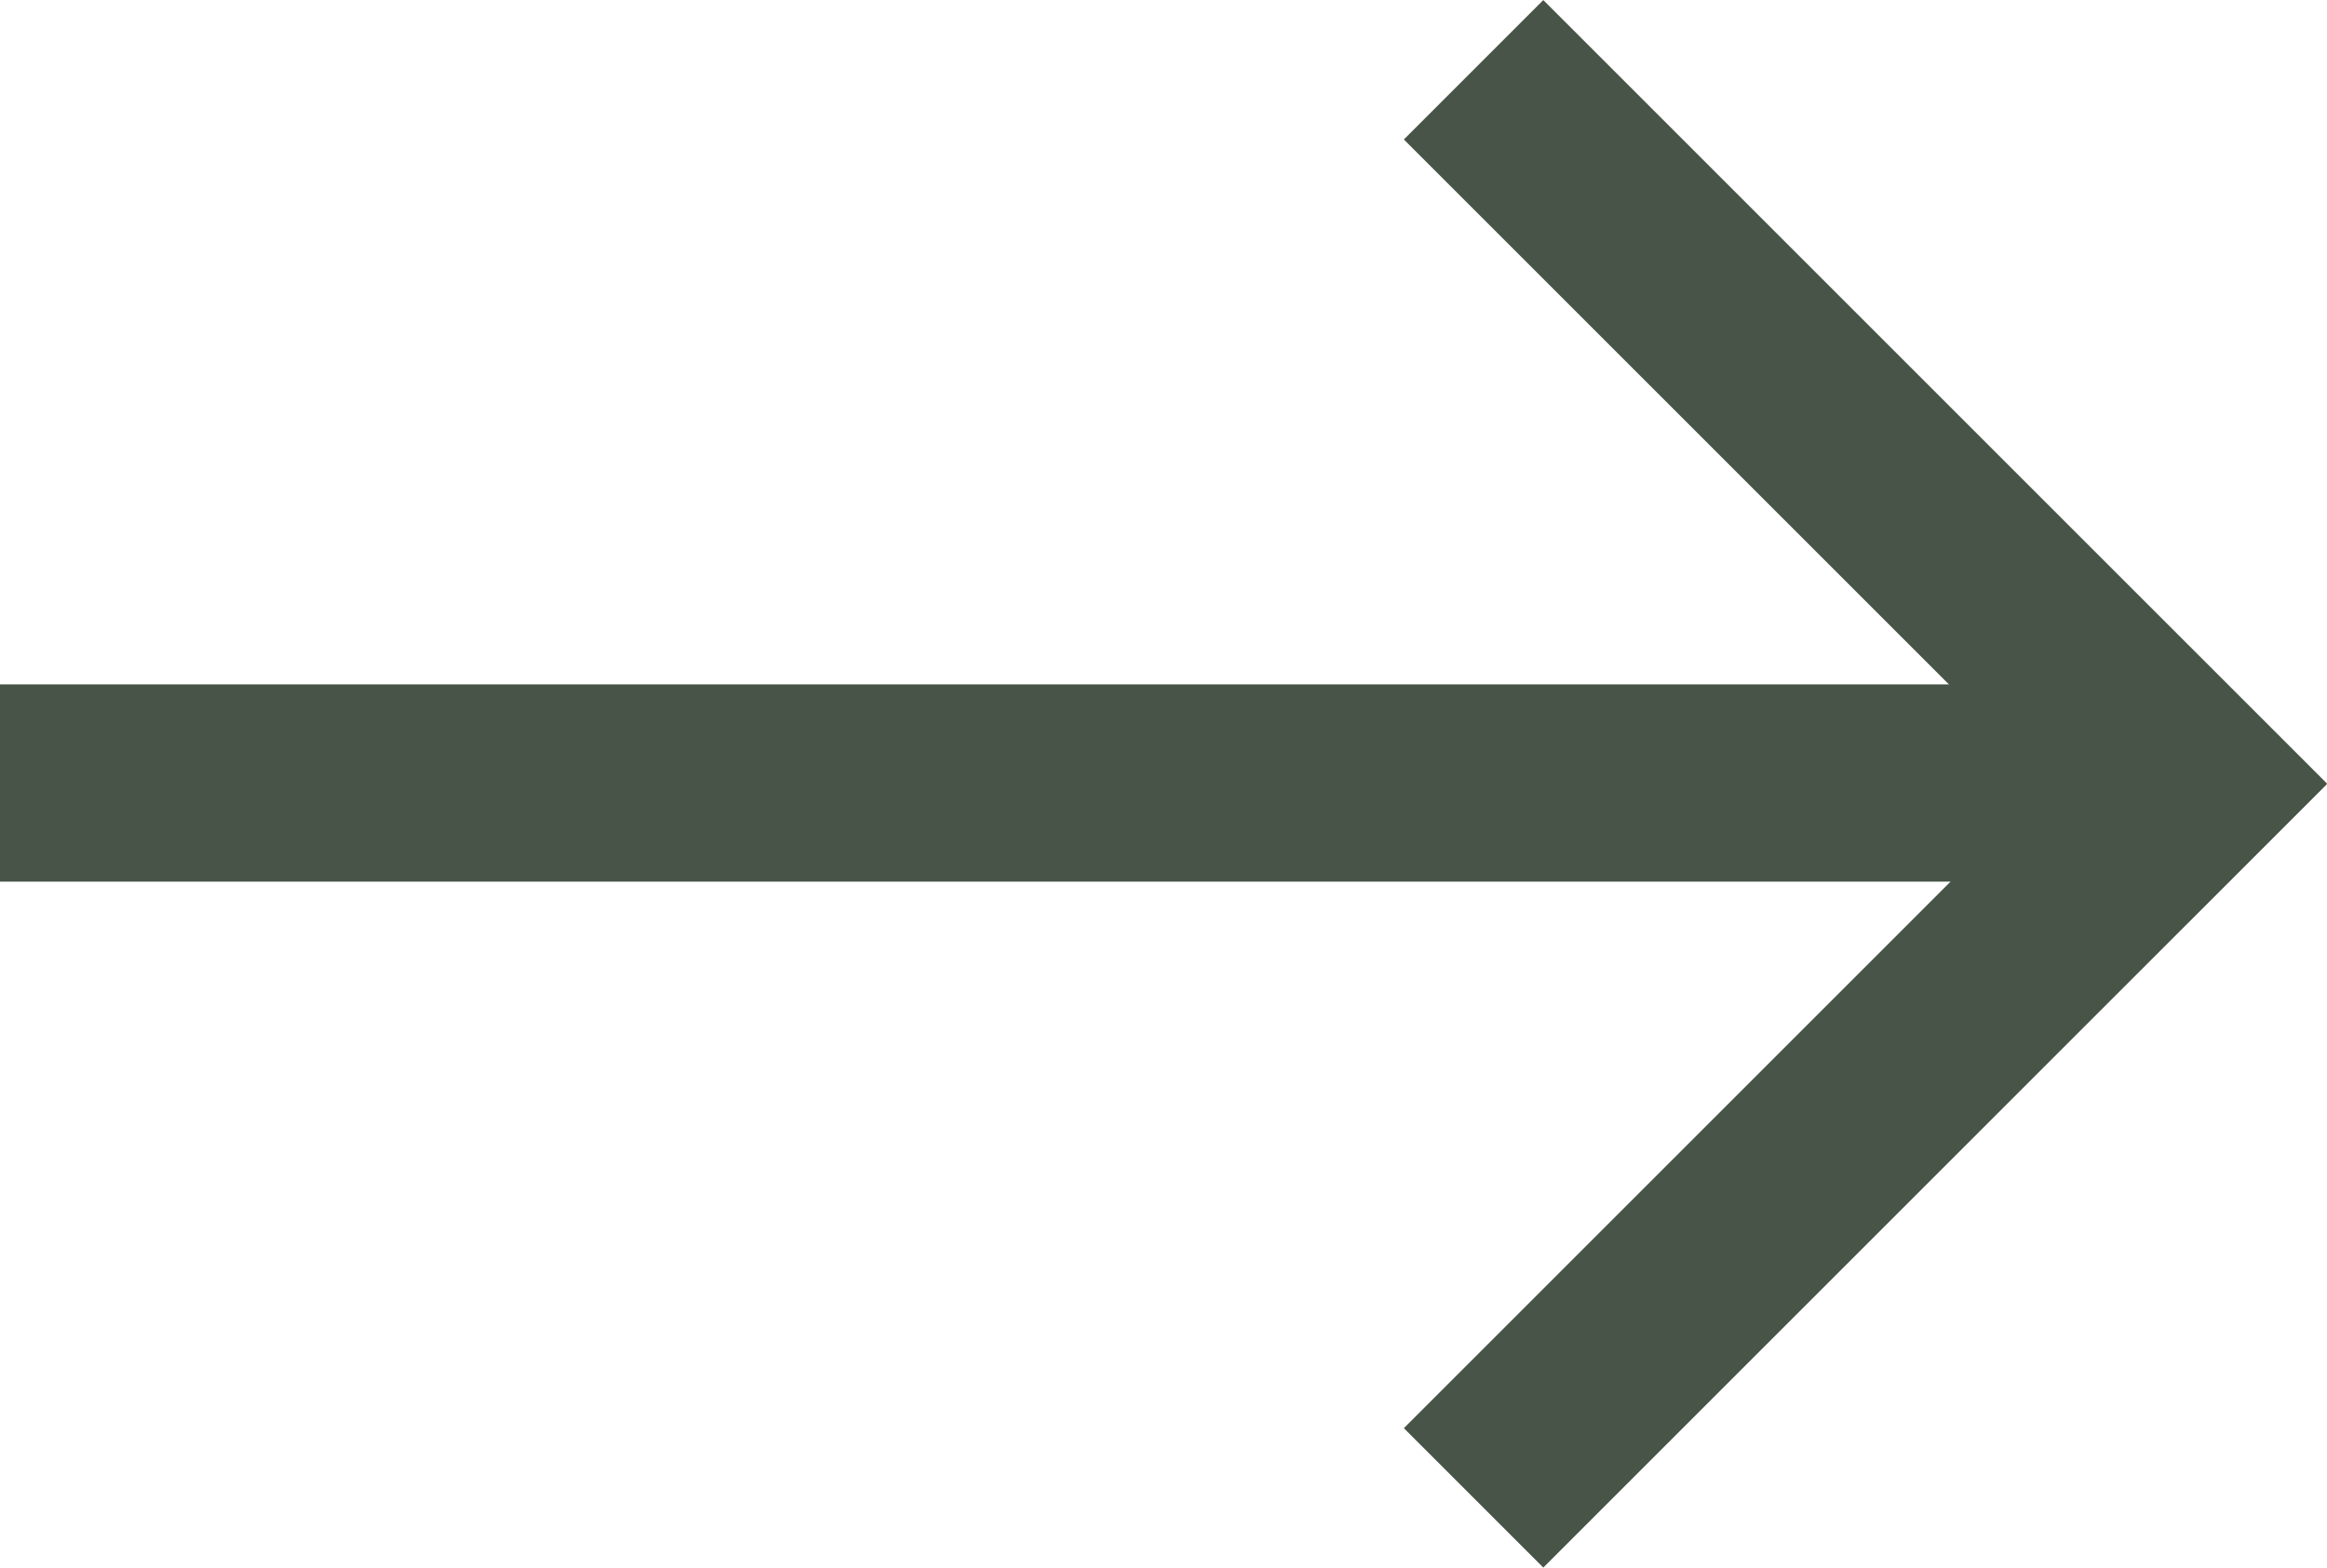
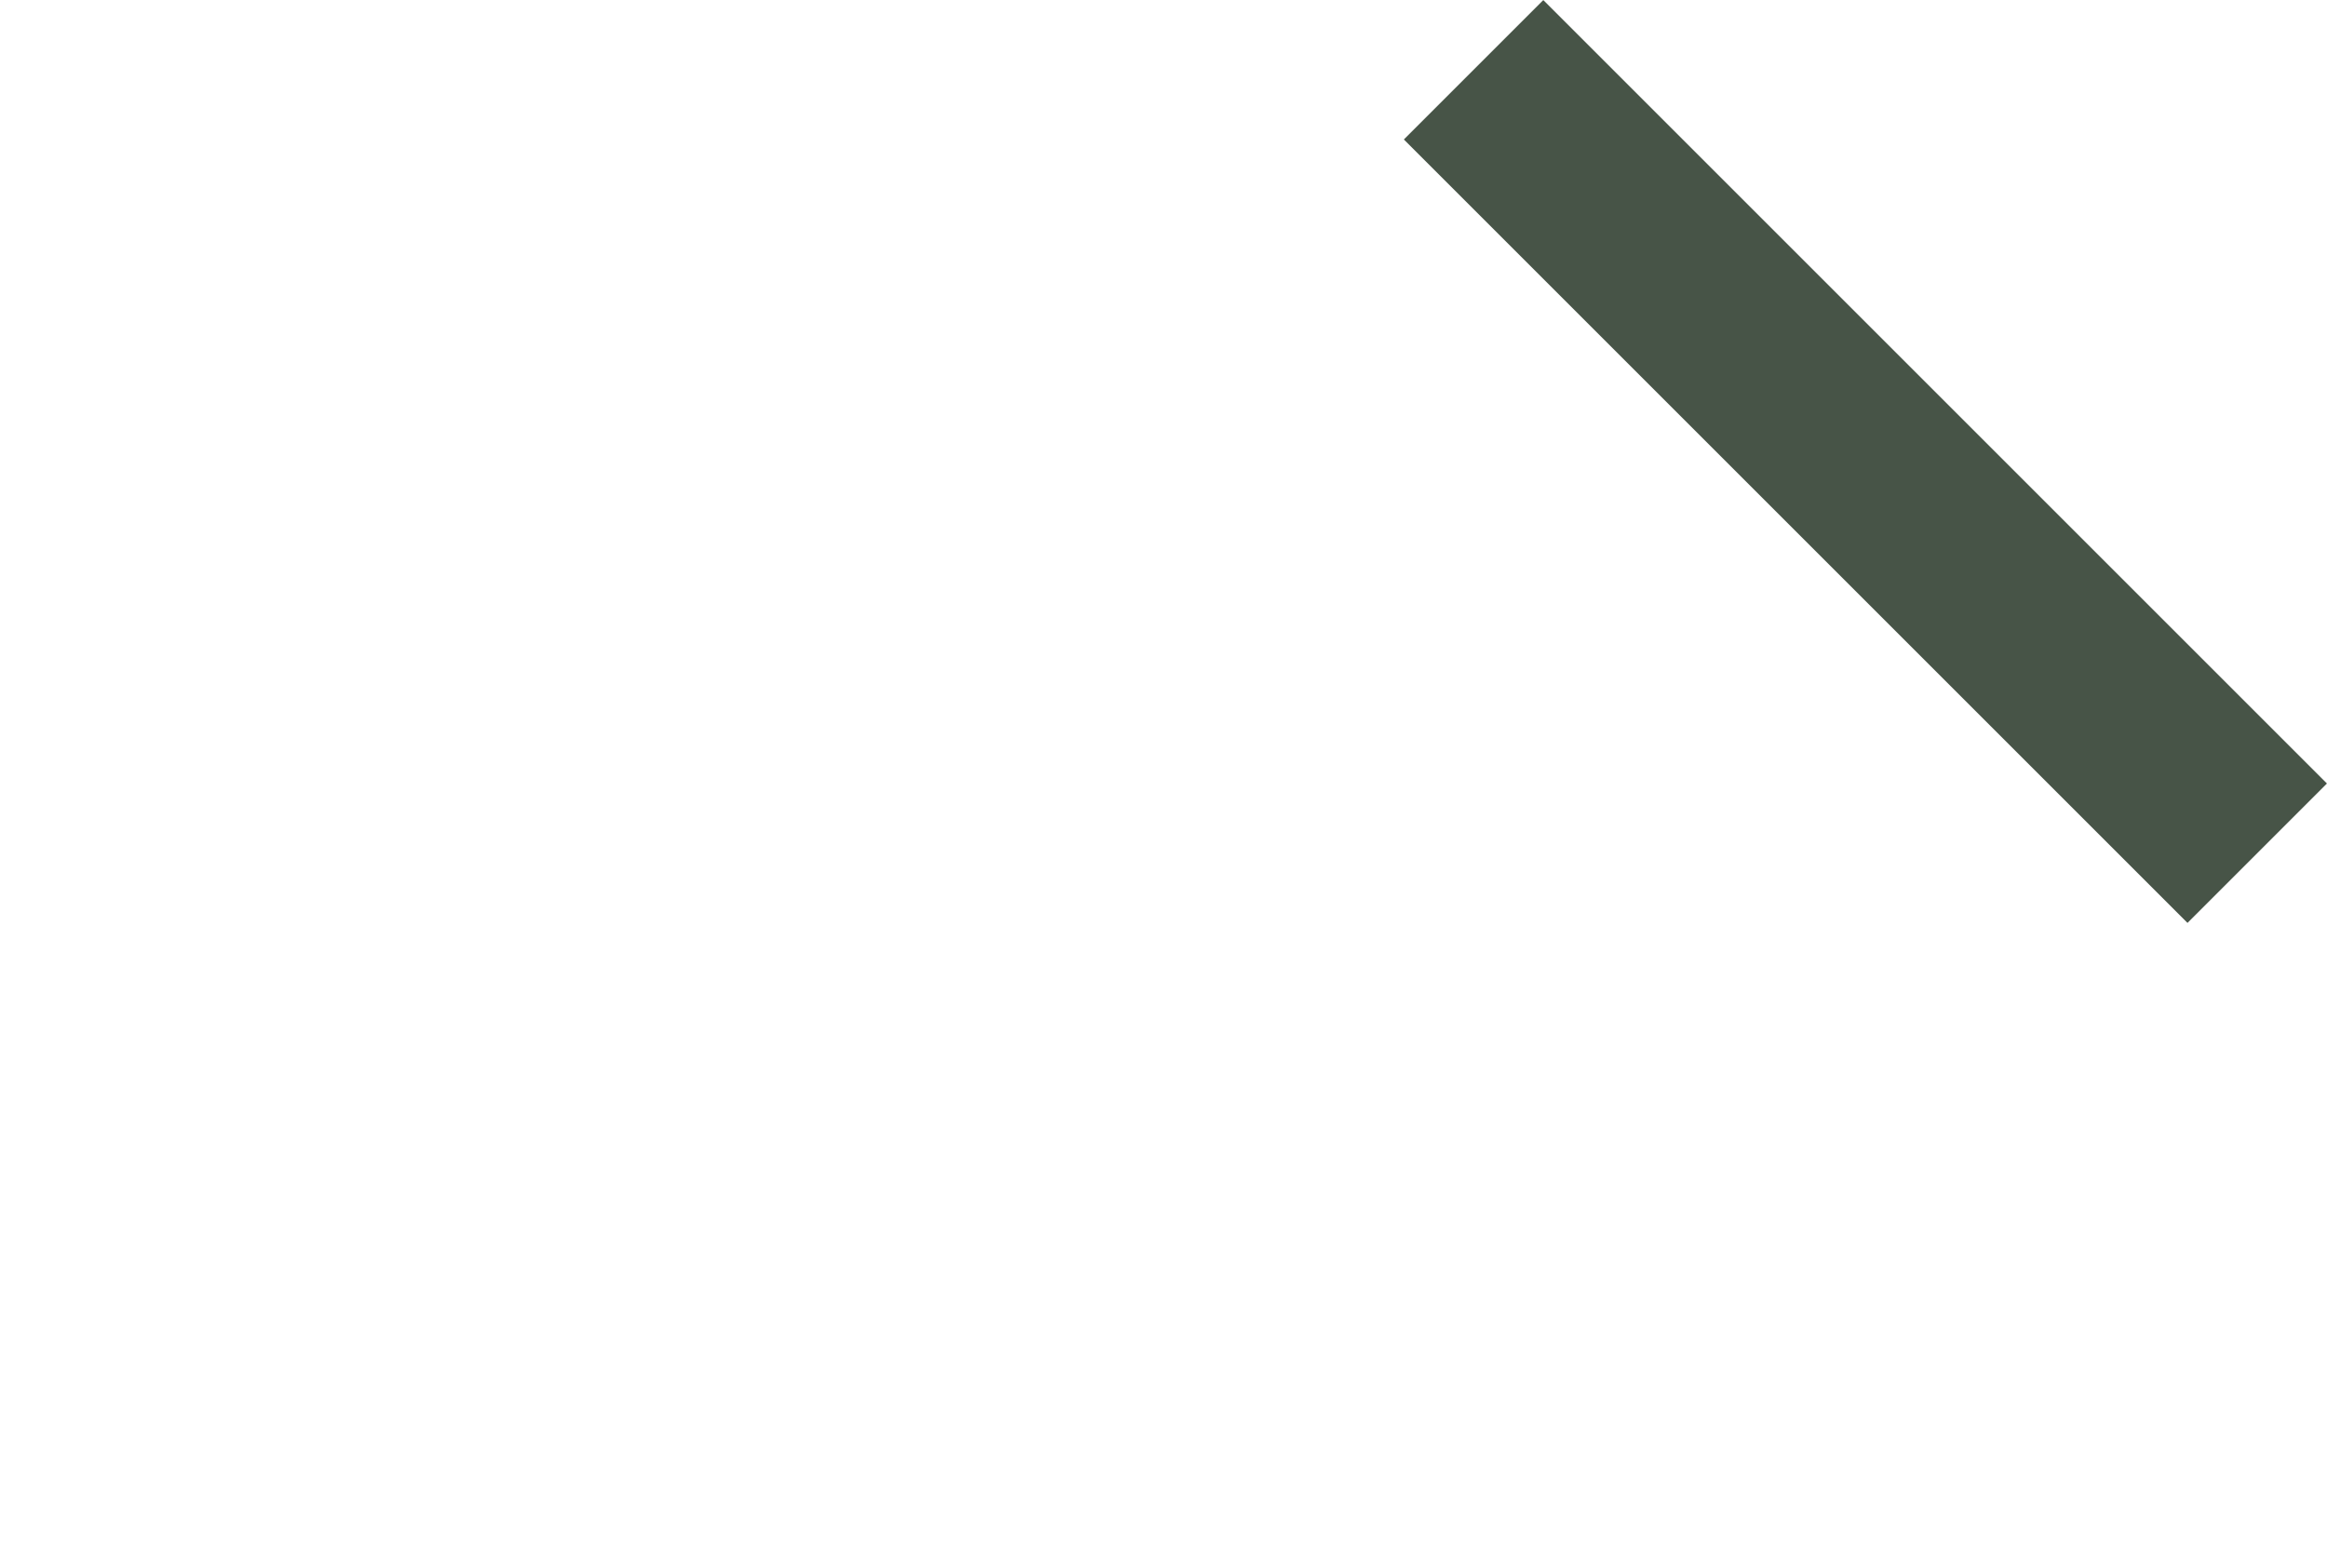
<svg xmlns="http://www.w3.org/2000/svg" width="22.833" height="15.385" viewBox="0 0 22.833 15.385">
  <g id="Сгруппировать_247" data-name="Сгруппировать 247" transform="translate(-25 0)">
-     <rect id="Прямоугольник_219" data-name="Прямоугольник 219" width="21.571" height="1.936" transform="translate(25 6.717)" fill="#475447" />
    <rect id="Прямоугольник_220" data-name="Прямоугольник 220" width="1.935" height="10.874" transform="translate(38.775 1.369) rotate(-45)" fill="#475447" />
-     <rect id="Прямоугольник_221" data-name="Прямоугольник 221" width="10.874" height="1.935" transform="translate(38.775 14.017) rotate(-45)" fill="#475447" />
  </g>
</svg>